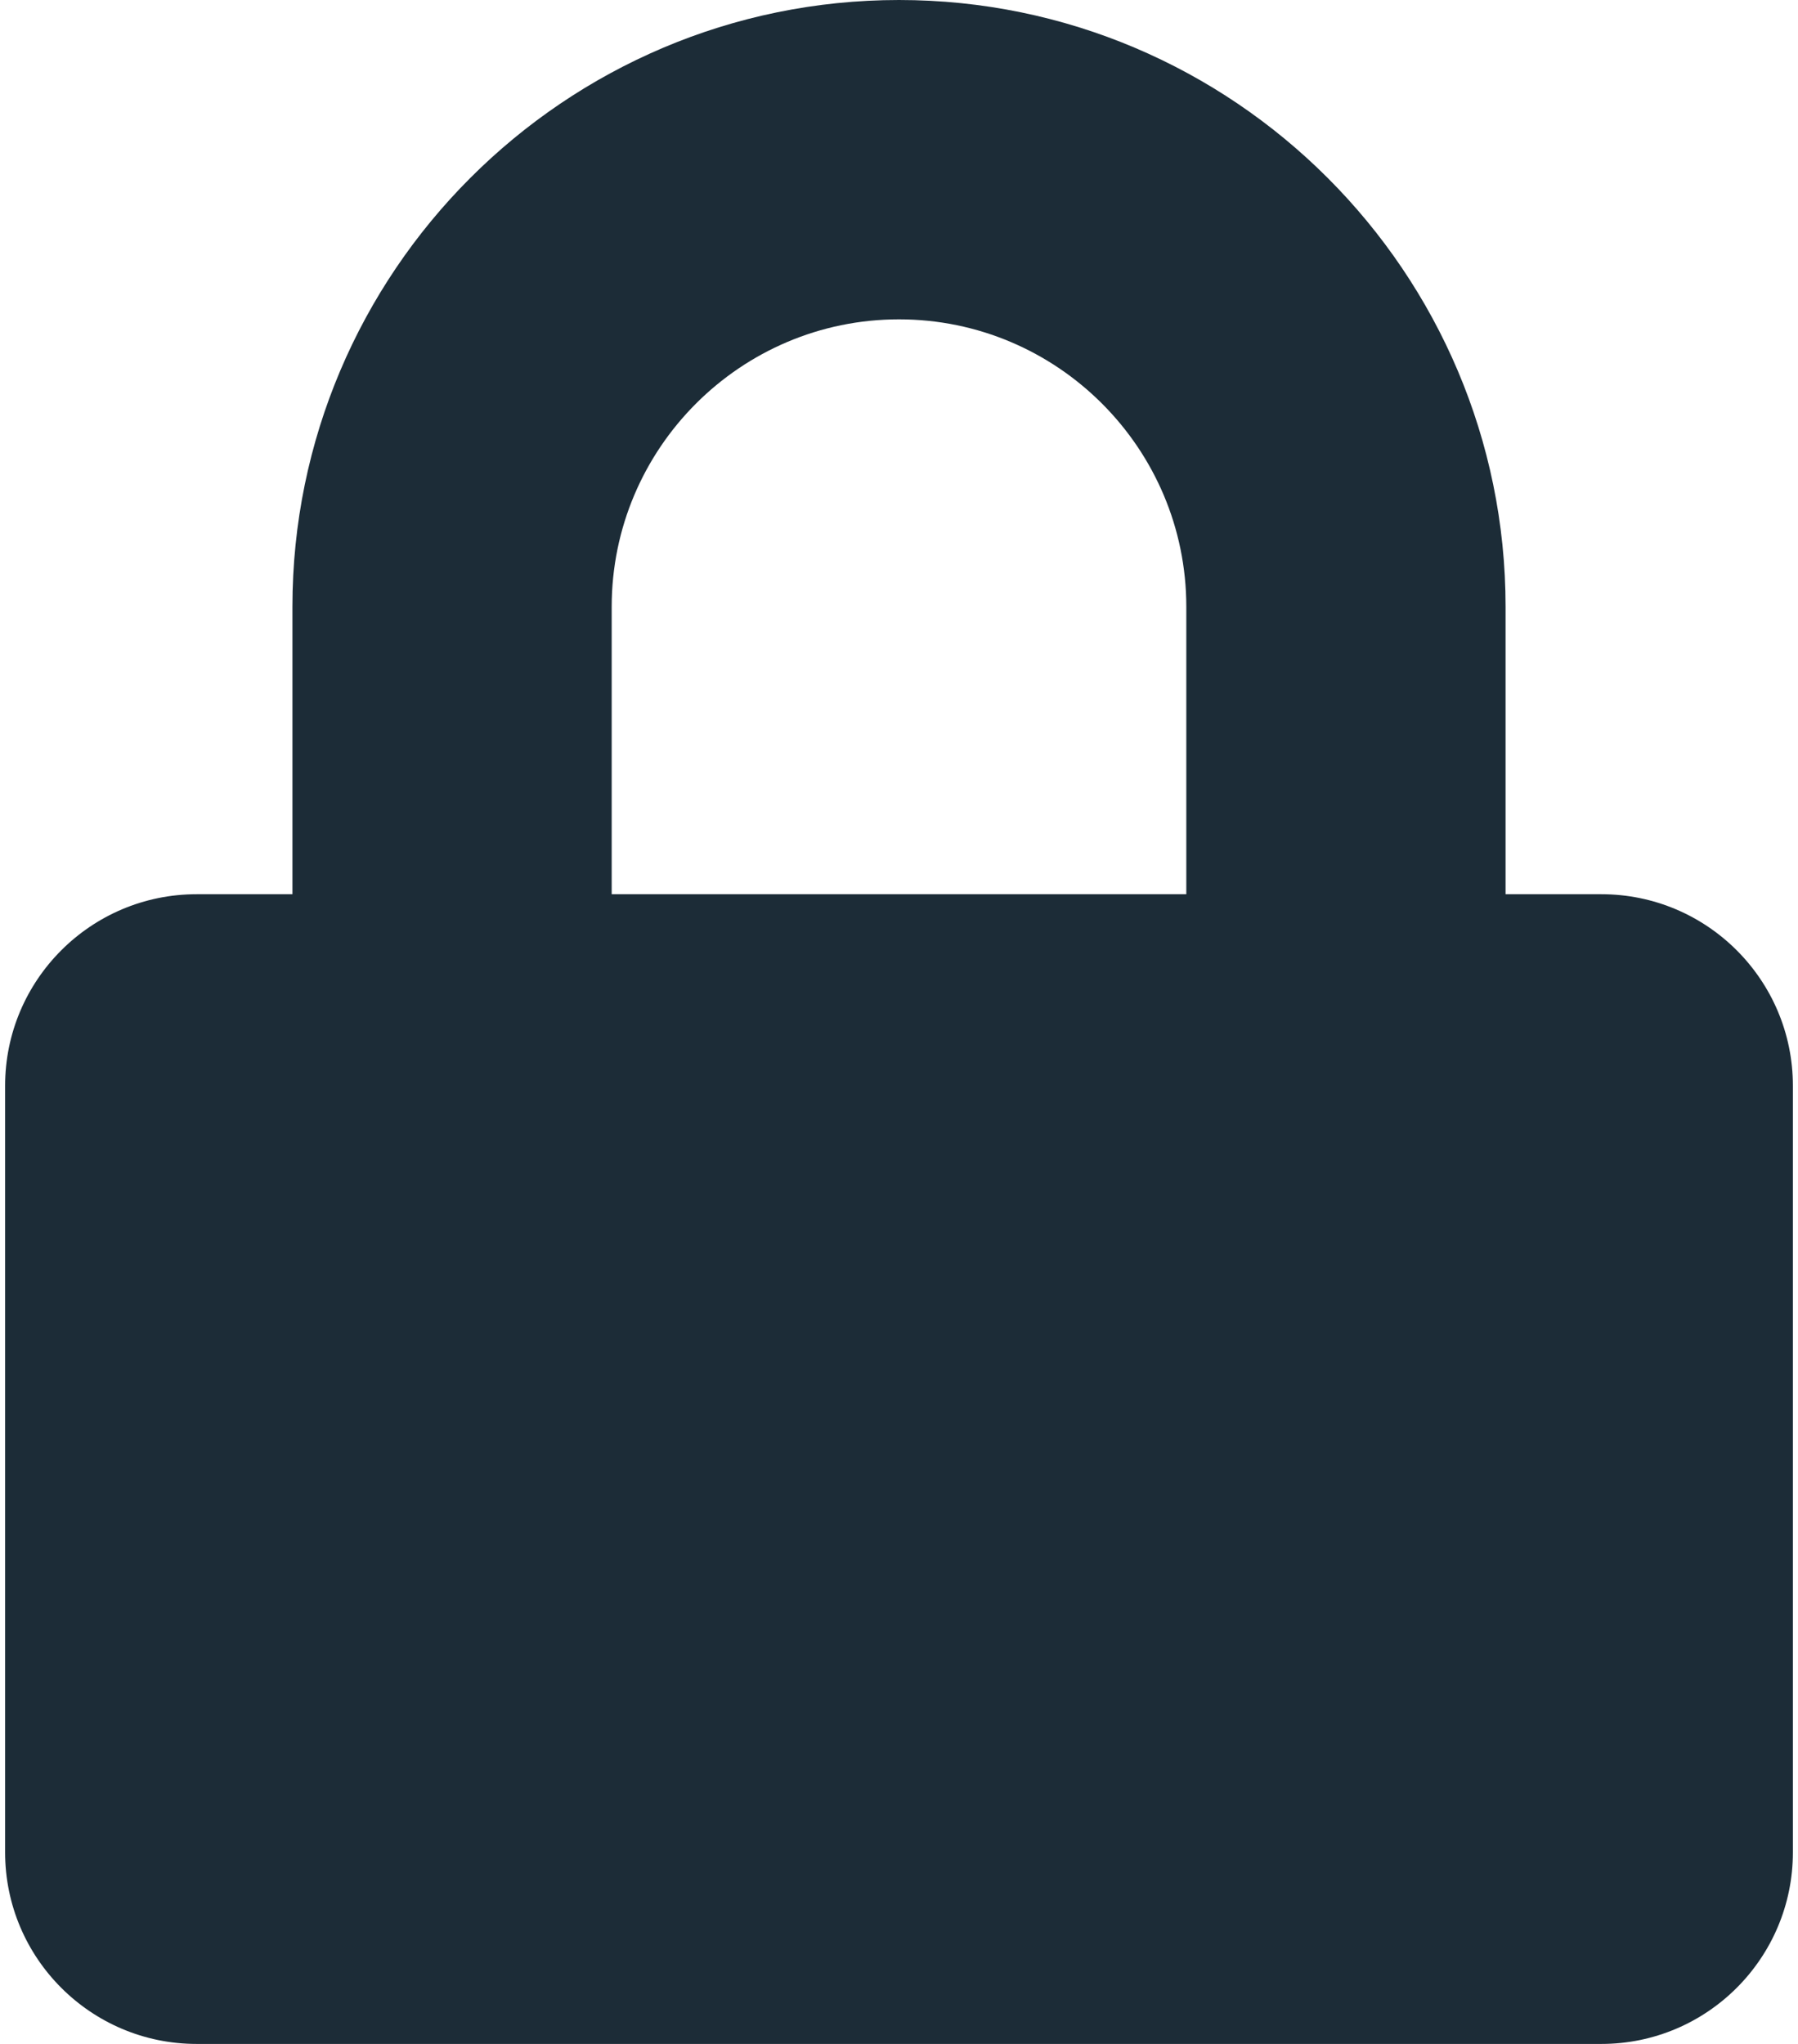
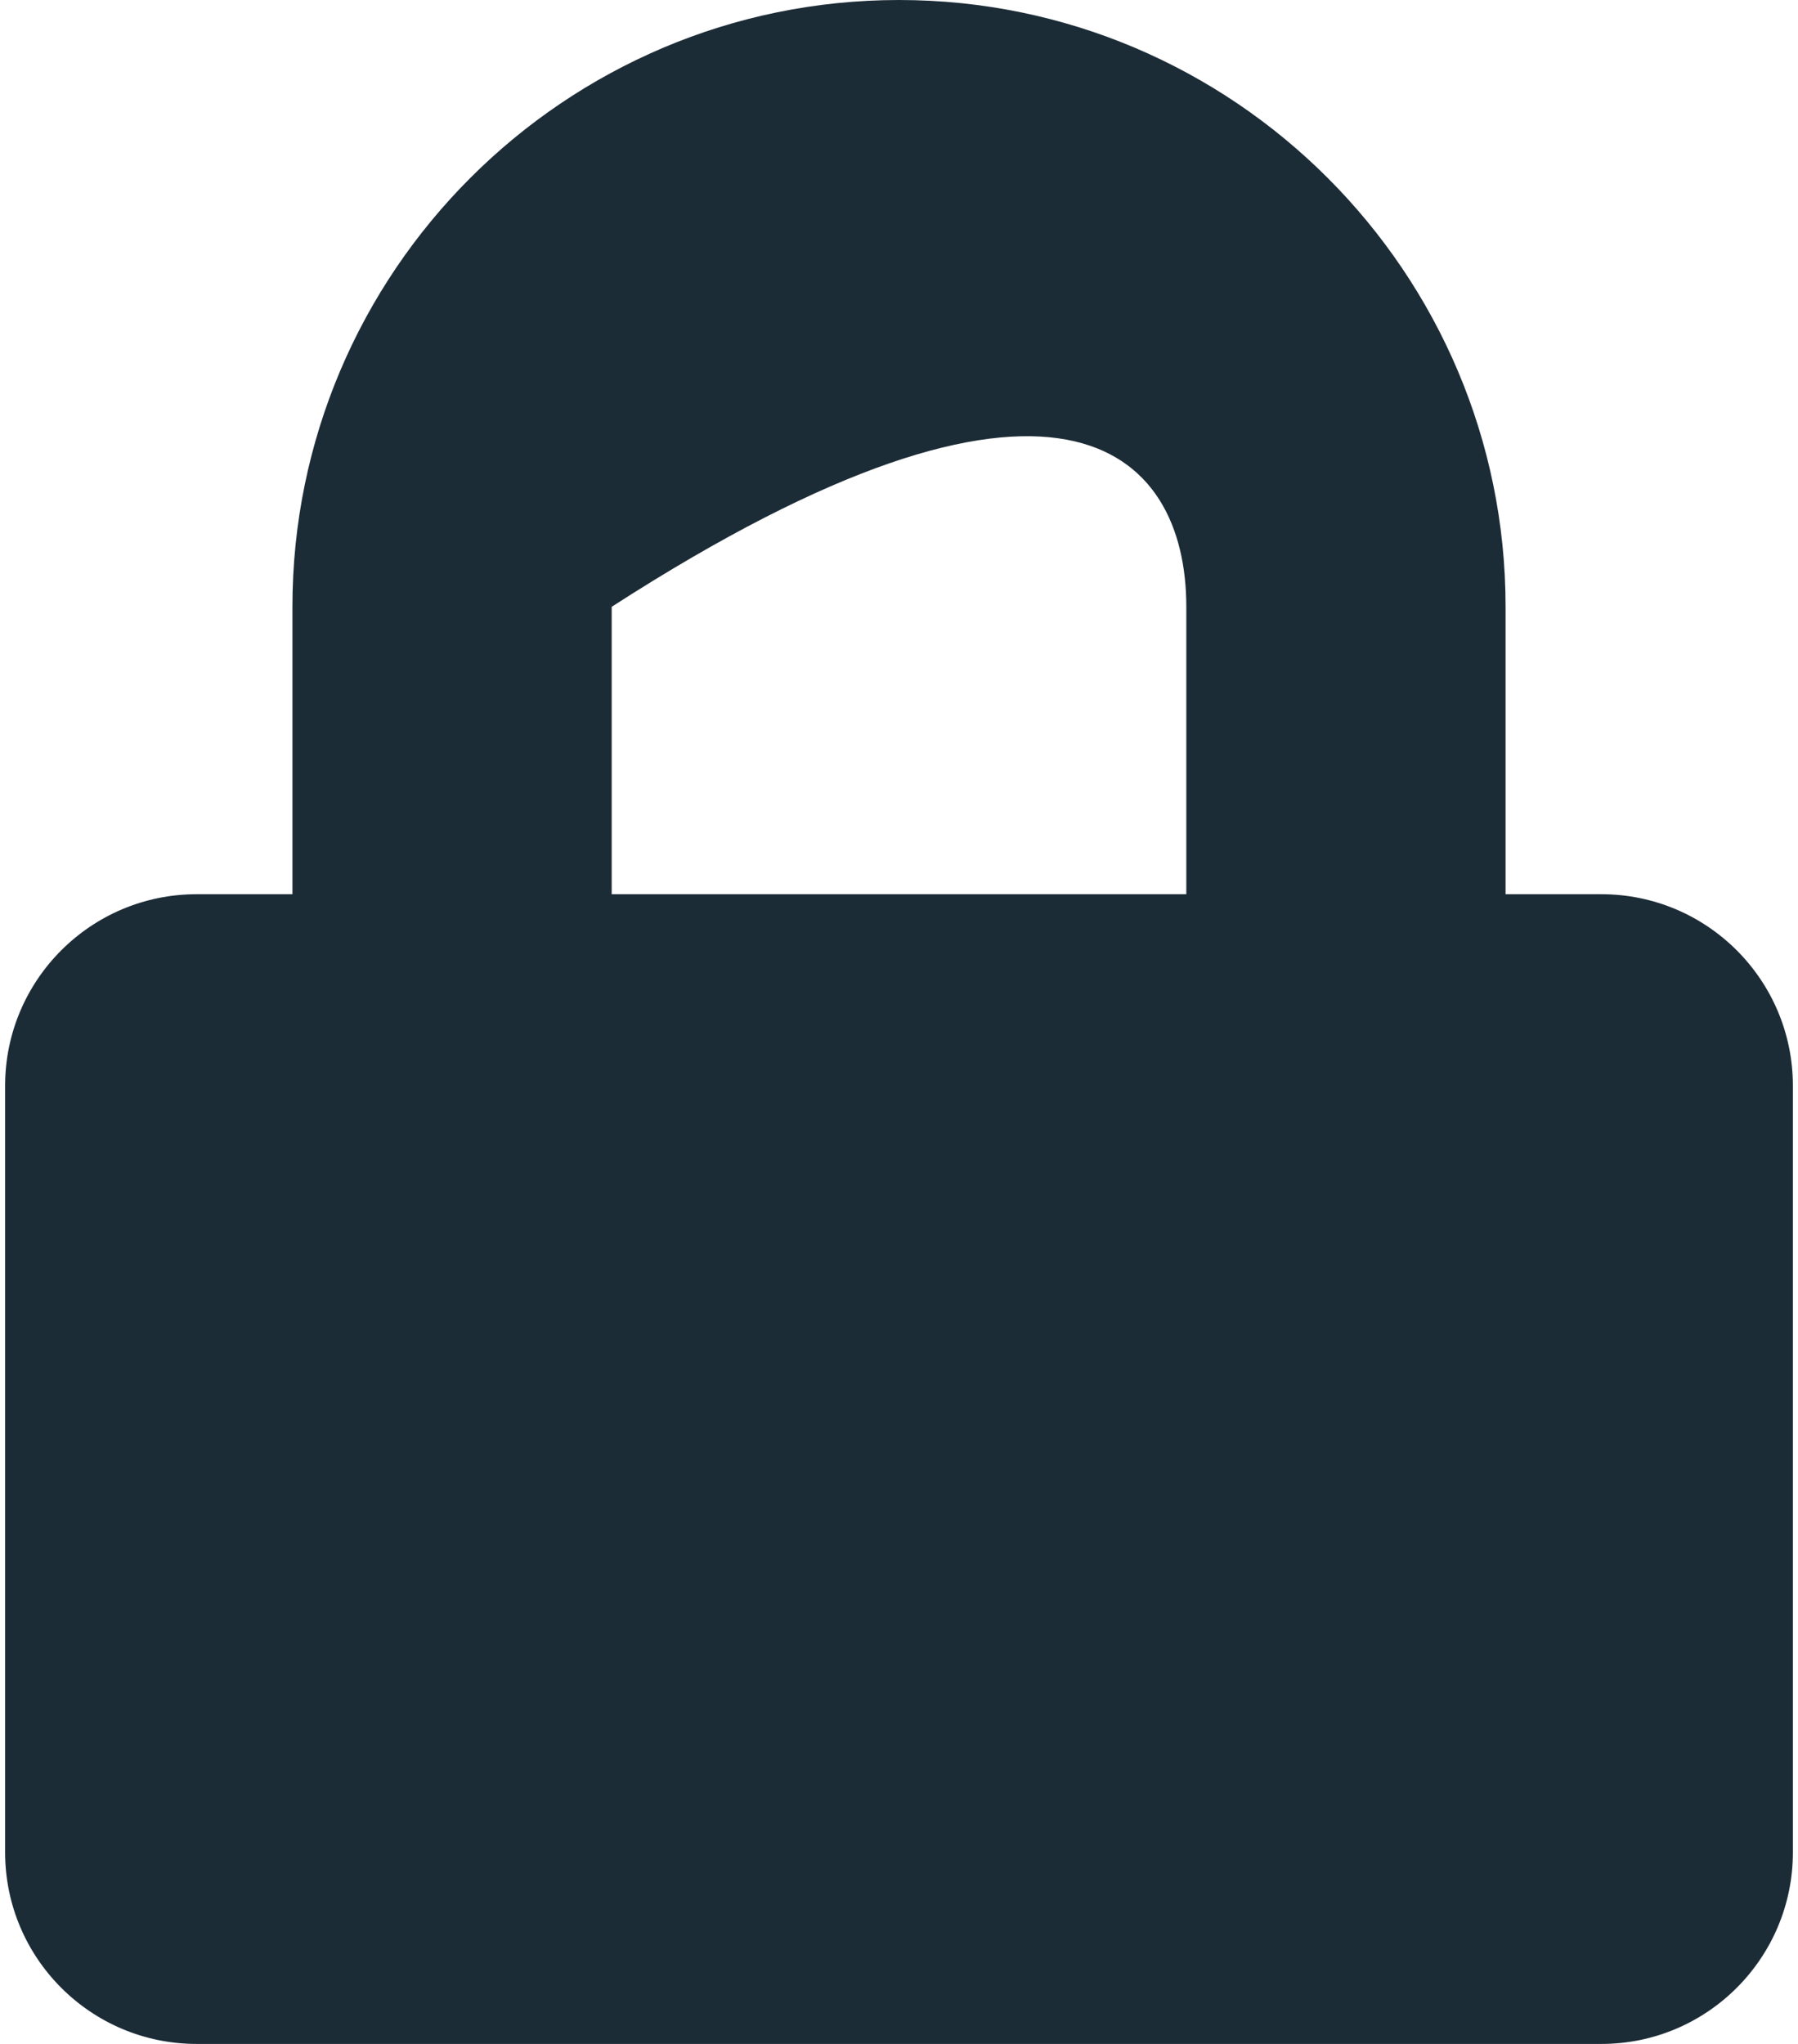
<svg xmlns="http://www.w3.org/2000/svg" width="44" height="50" viewBox="0 0 44 50" fill="none">
-   <path d="M39.188 21.875H36.844V14.844C36.844 6.66 30.184 0 22 0C13.816 0 7.156 6.66 7.156 14.844V21.875H4.812C2.225 21.875 0.125 23.975 0.125 26.562V45.312C0.125 47.9 2.225 50 4.812 50H39.188C41.775 50 43.875 47.9 43.875 45.312V26.562C43.875 23.975 41.775 21.875 39.188 21.875ZM29.031 21.875H14.969V14.844C14.969 10.967 18.123 7.812 22 7.812C25.877 7.812 29.031 10.967 29.031 14.844V21.875Z" fill="#1C2C37" />
+   <path d="M39.188 21.875H36.844V14.844C36.844 6.66 30.184 0 22 0C13.816 0 7.156 6.66 7.156 14.844V21.875H4.812C2.225 21.875 0.125 23.975 0.125 26.562V45.312C0.125 47.9 2.225 50 4.812 50H39.188C41.775 50 43.875 47.9 43.875 45.312V26.562C43.875 23.975 41.775 21.875 39.188 21.875ZM29.031 21.875H14.969V14.844C25.877 7.812 29.031 10.967 29.031 14.844V21.875Z" fill="#1C2C37" />
</svg>